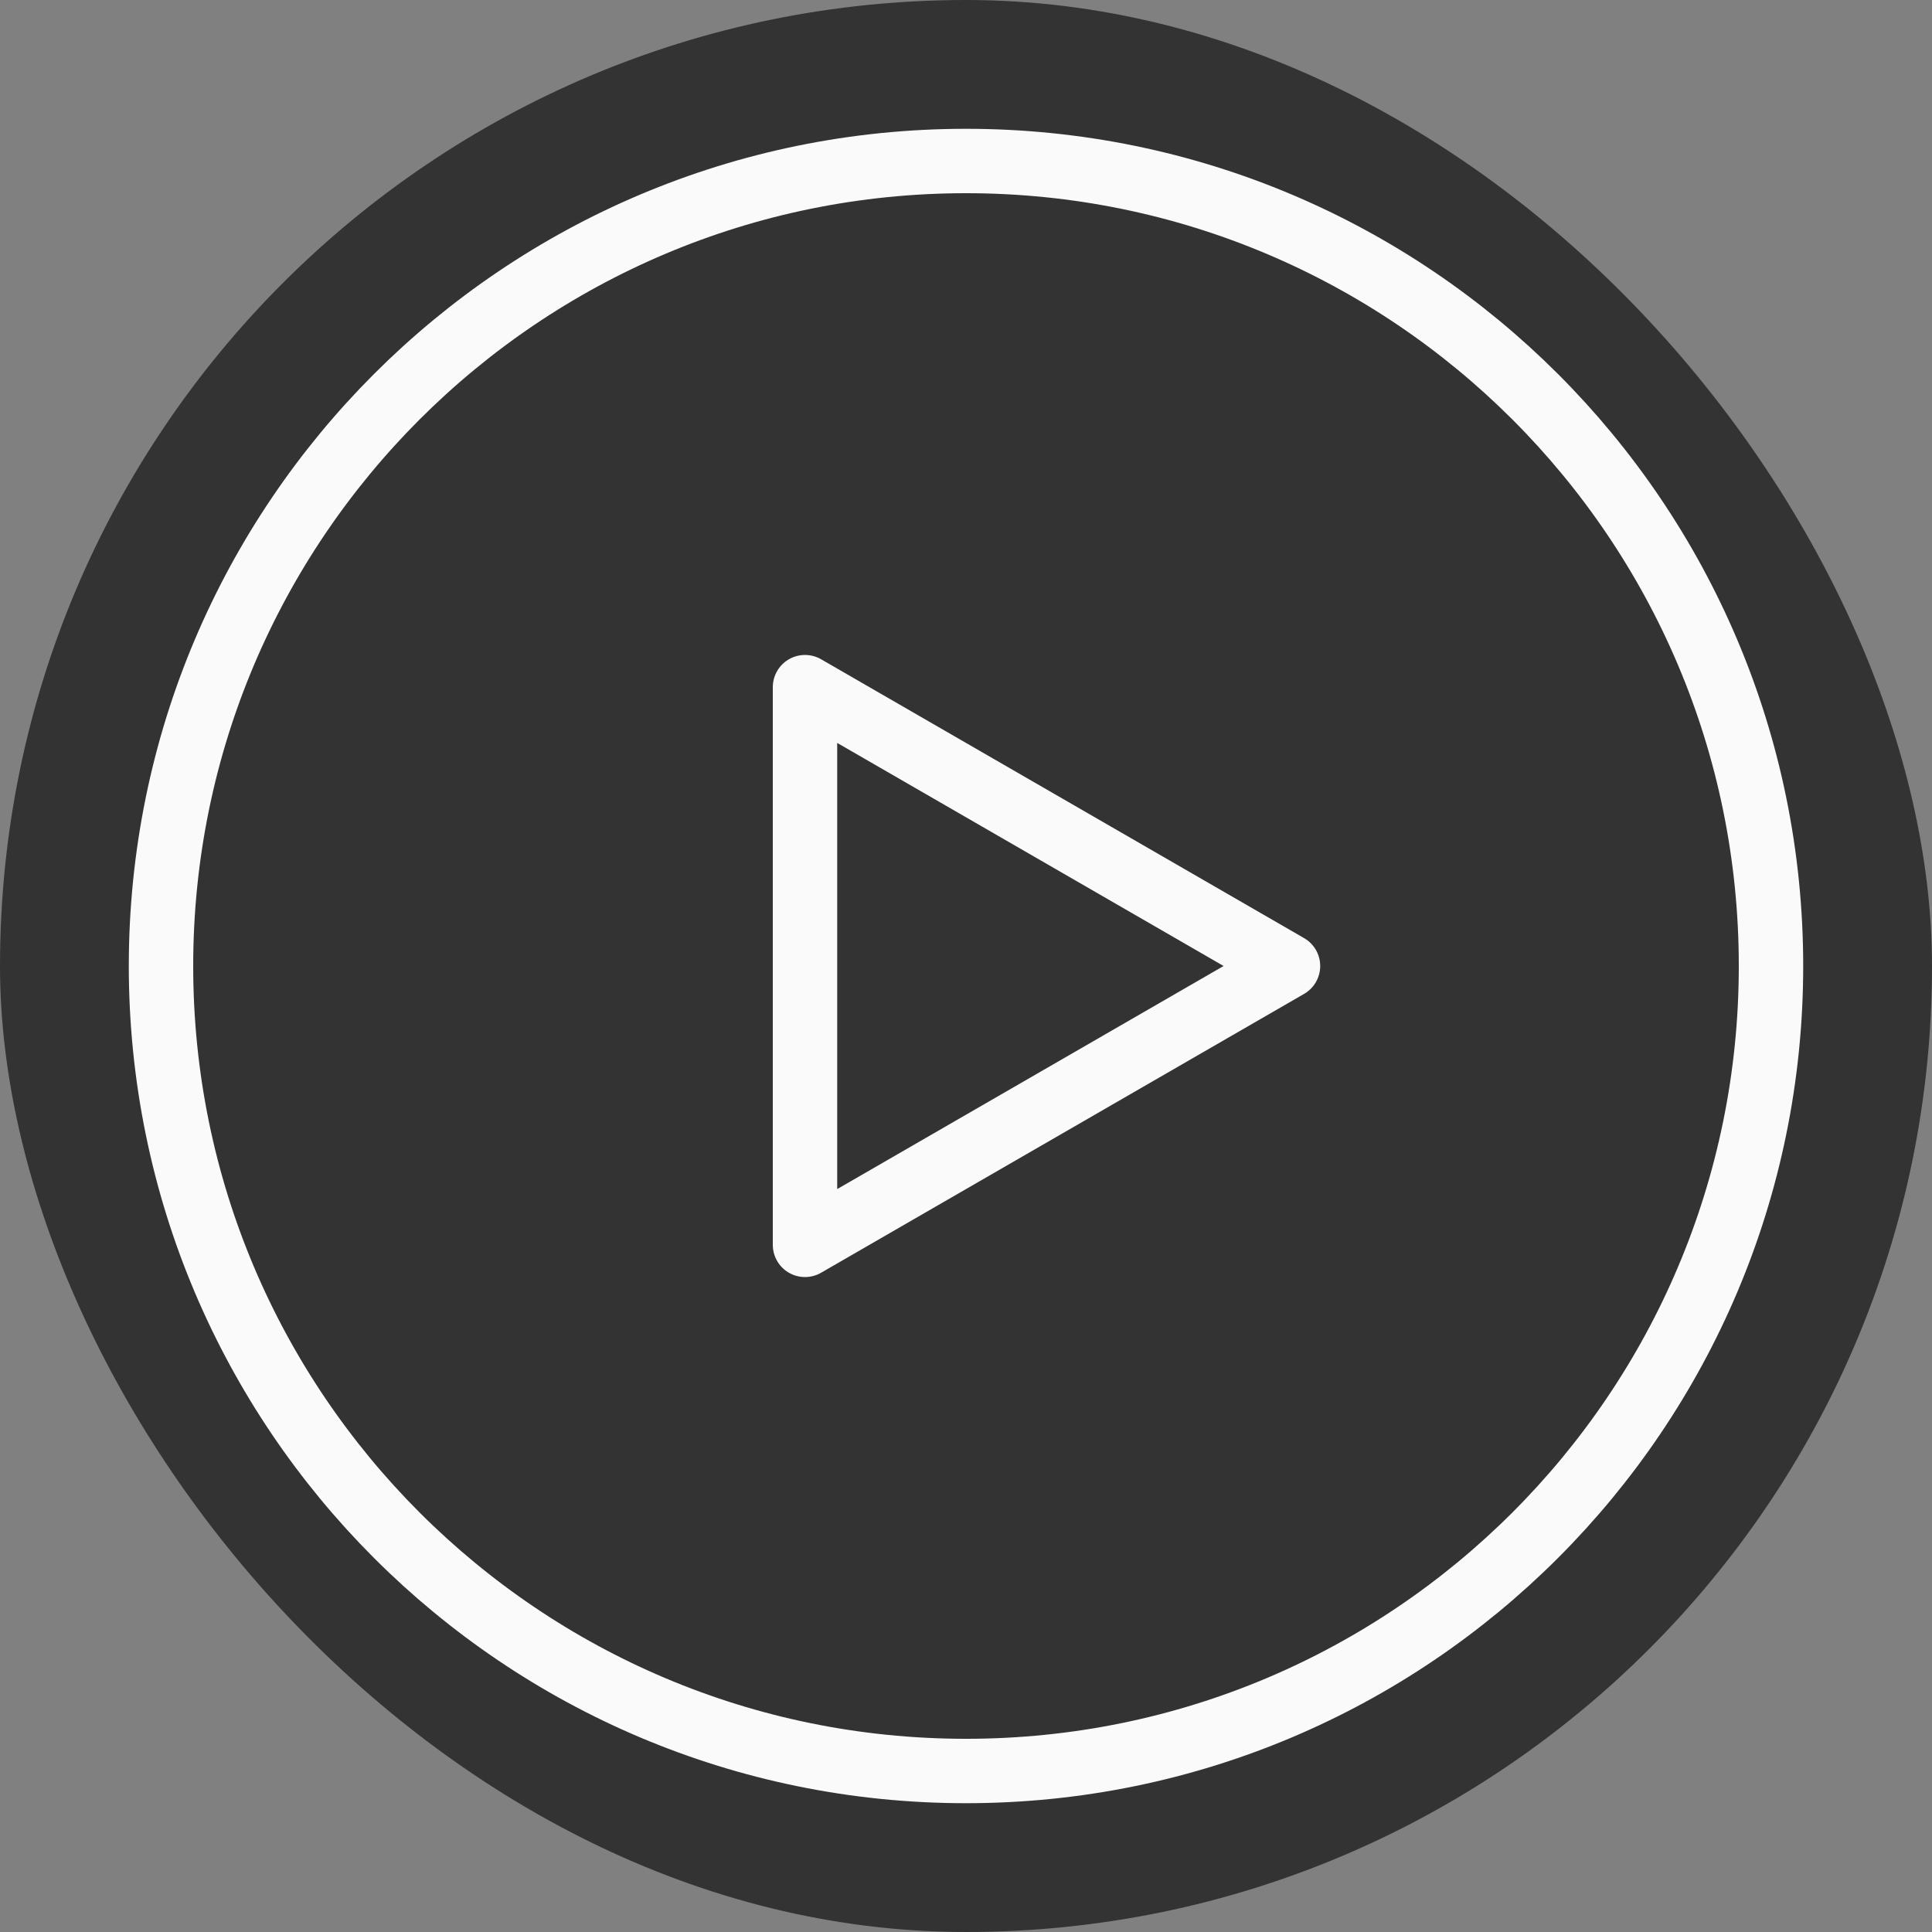
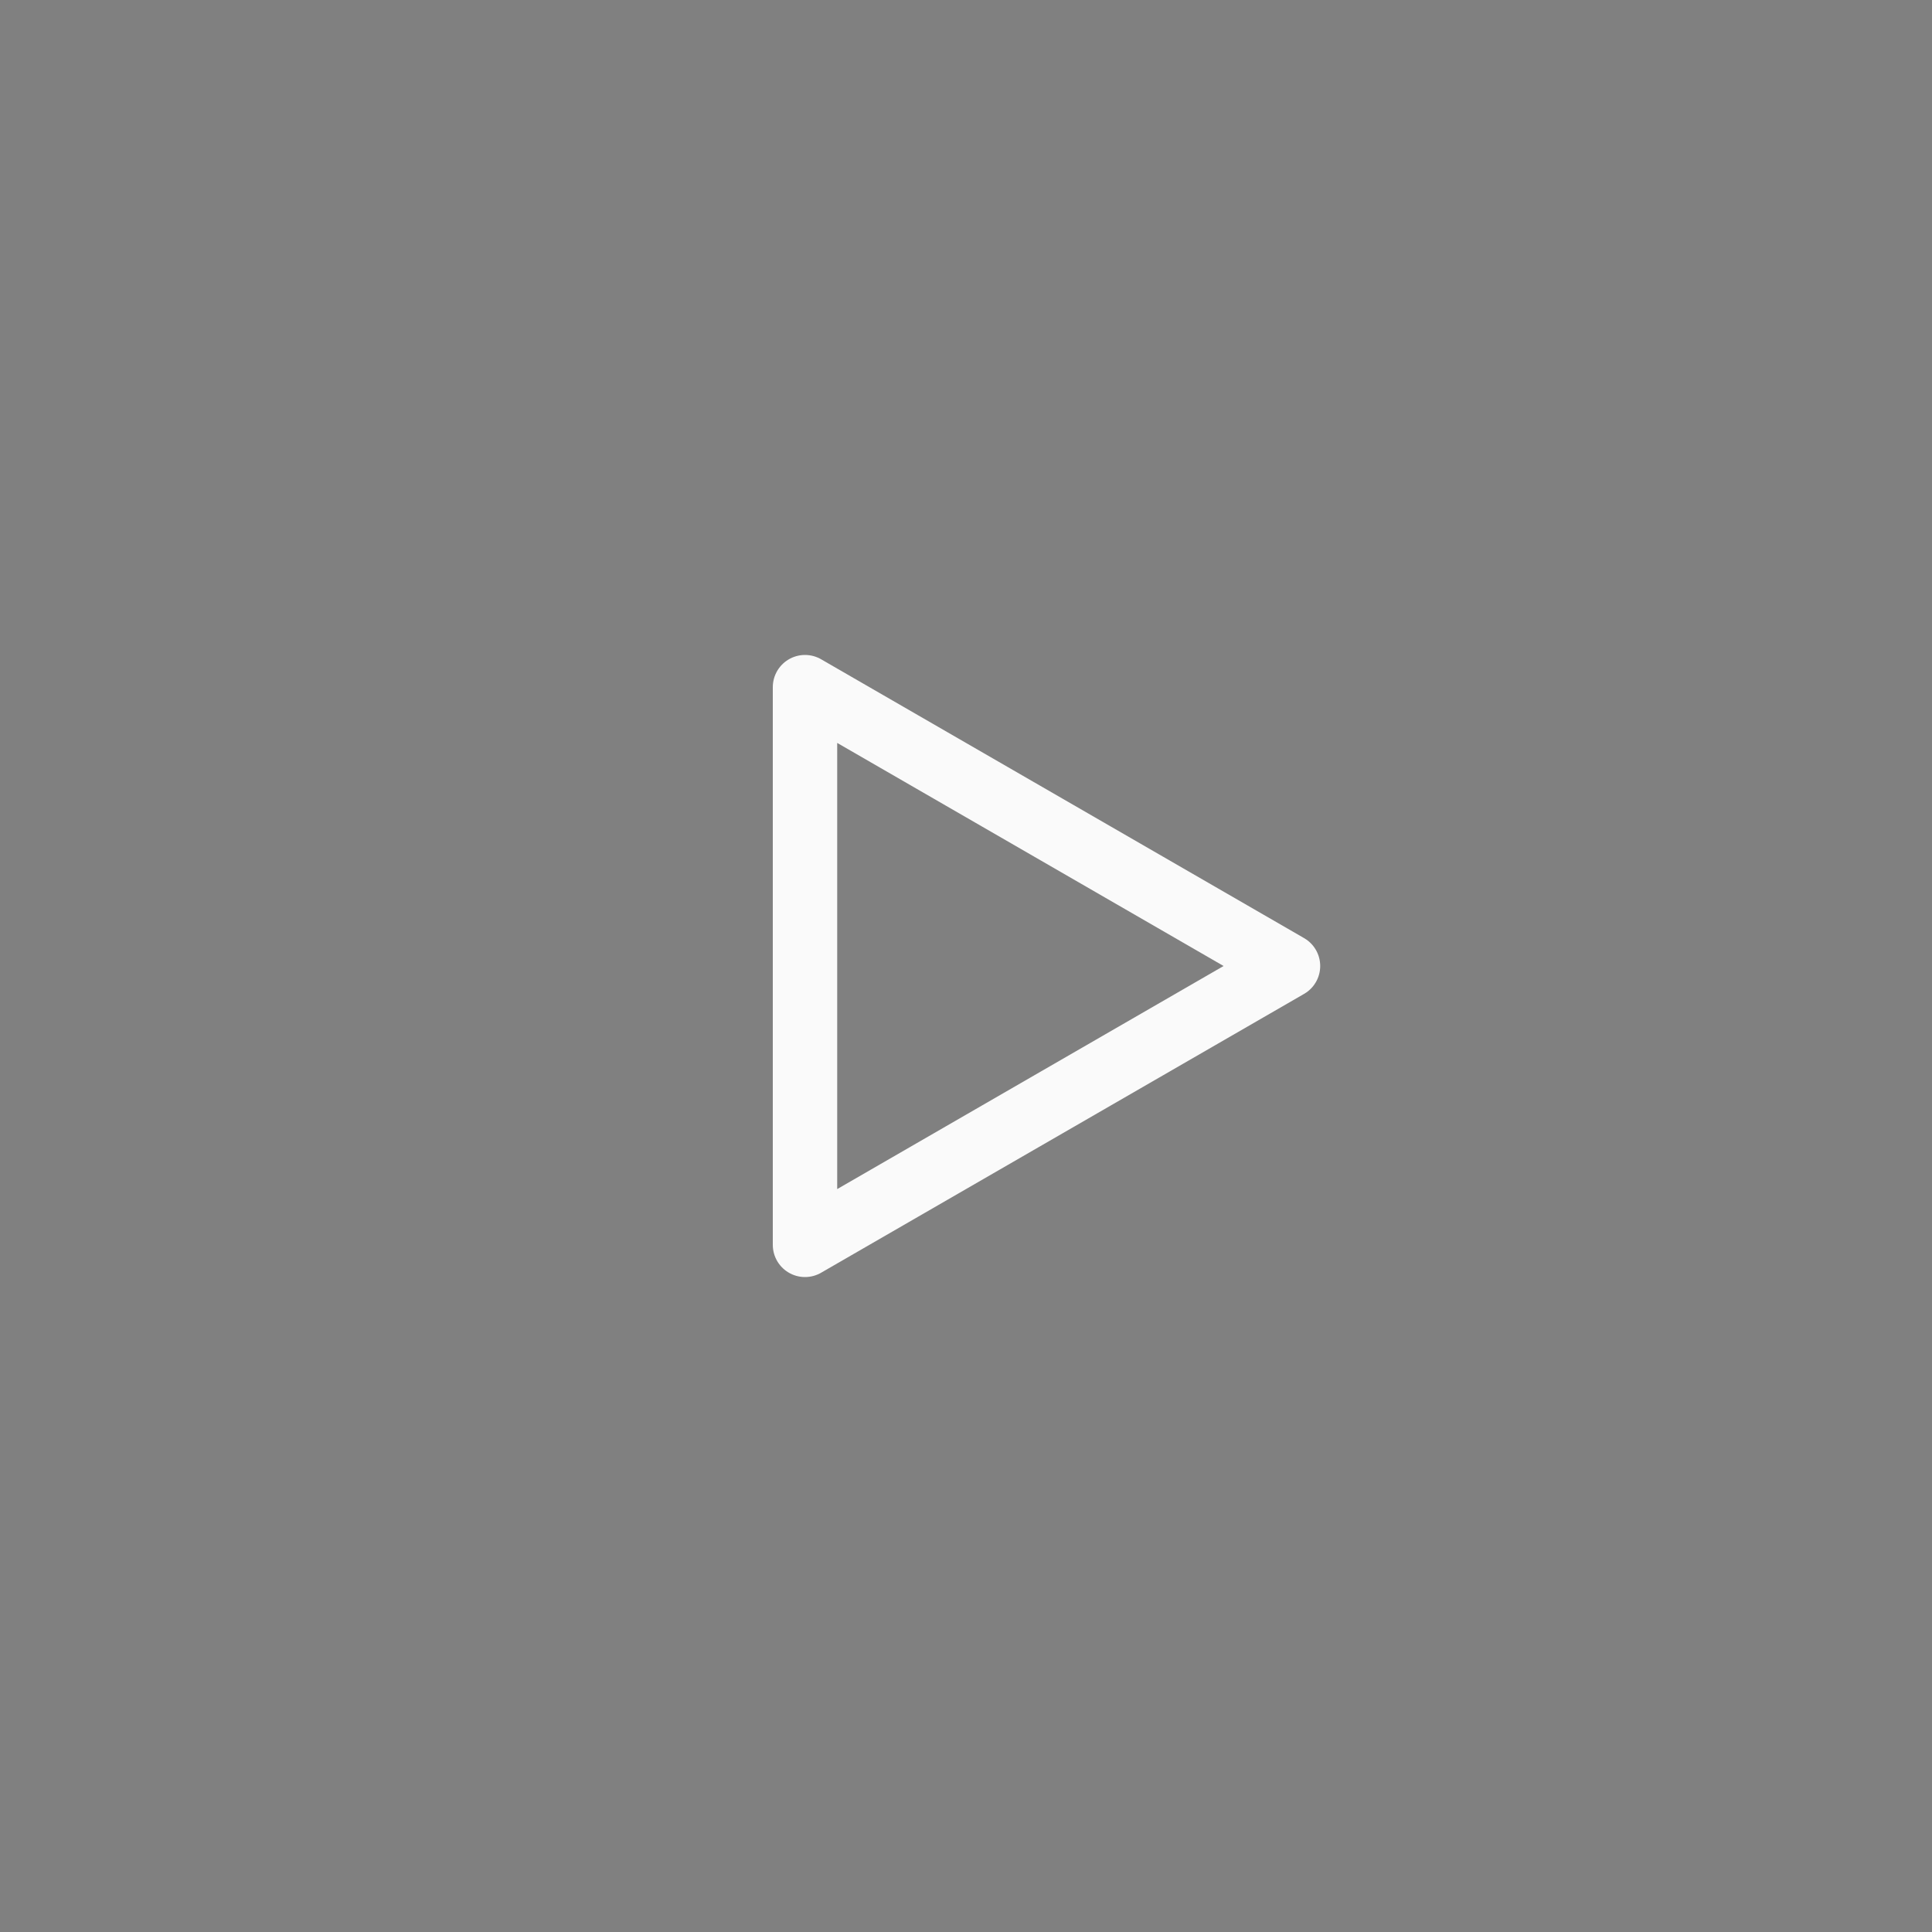
<svg xmlns="http://www.w3.org/2000/svg" width="60" height="60" viewBox="0 0 60 60" fill="none">
  <rect x="0" y="0" width="60" height="60" fill="#808080" stroke="none" />
-   <rect width="60" height="60" rx="30" fill="black" fill-opacity="0.6" />
-   <path d="M30 55C43.807 55 55 43.807 55 30C55 16.192 43.807 5 30 5C16.192 5 5 16.192 5 30C5 43.807 16.192 55 30 55Z" stroke="#FAFAFA" stroke-width="2" stroke-linejoin="round" />
  <path d="M25 30V21.34L32.5 25.67L40 30L32.5 34.33L25 38.66V30Z" stroke="#FAFAFA" stroke-width="2" stroke-linejoin="round" />
</svg>